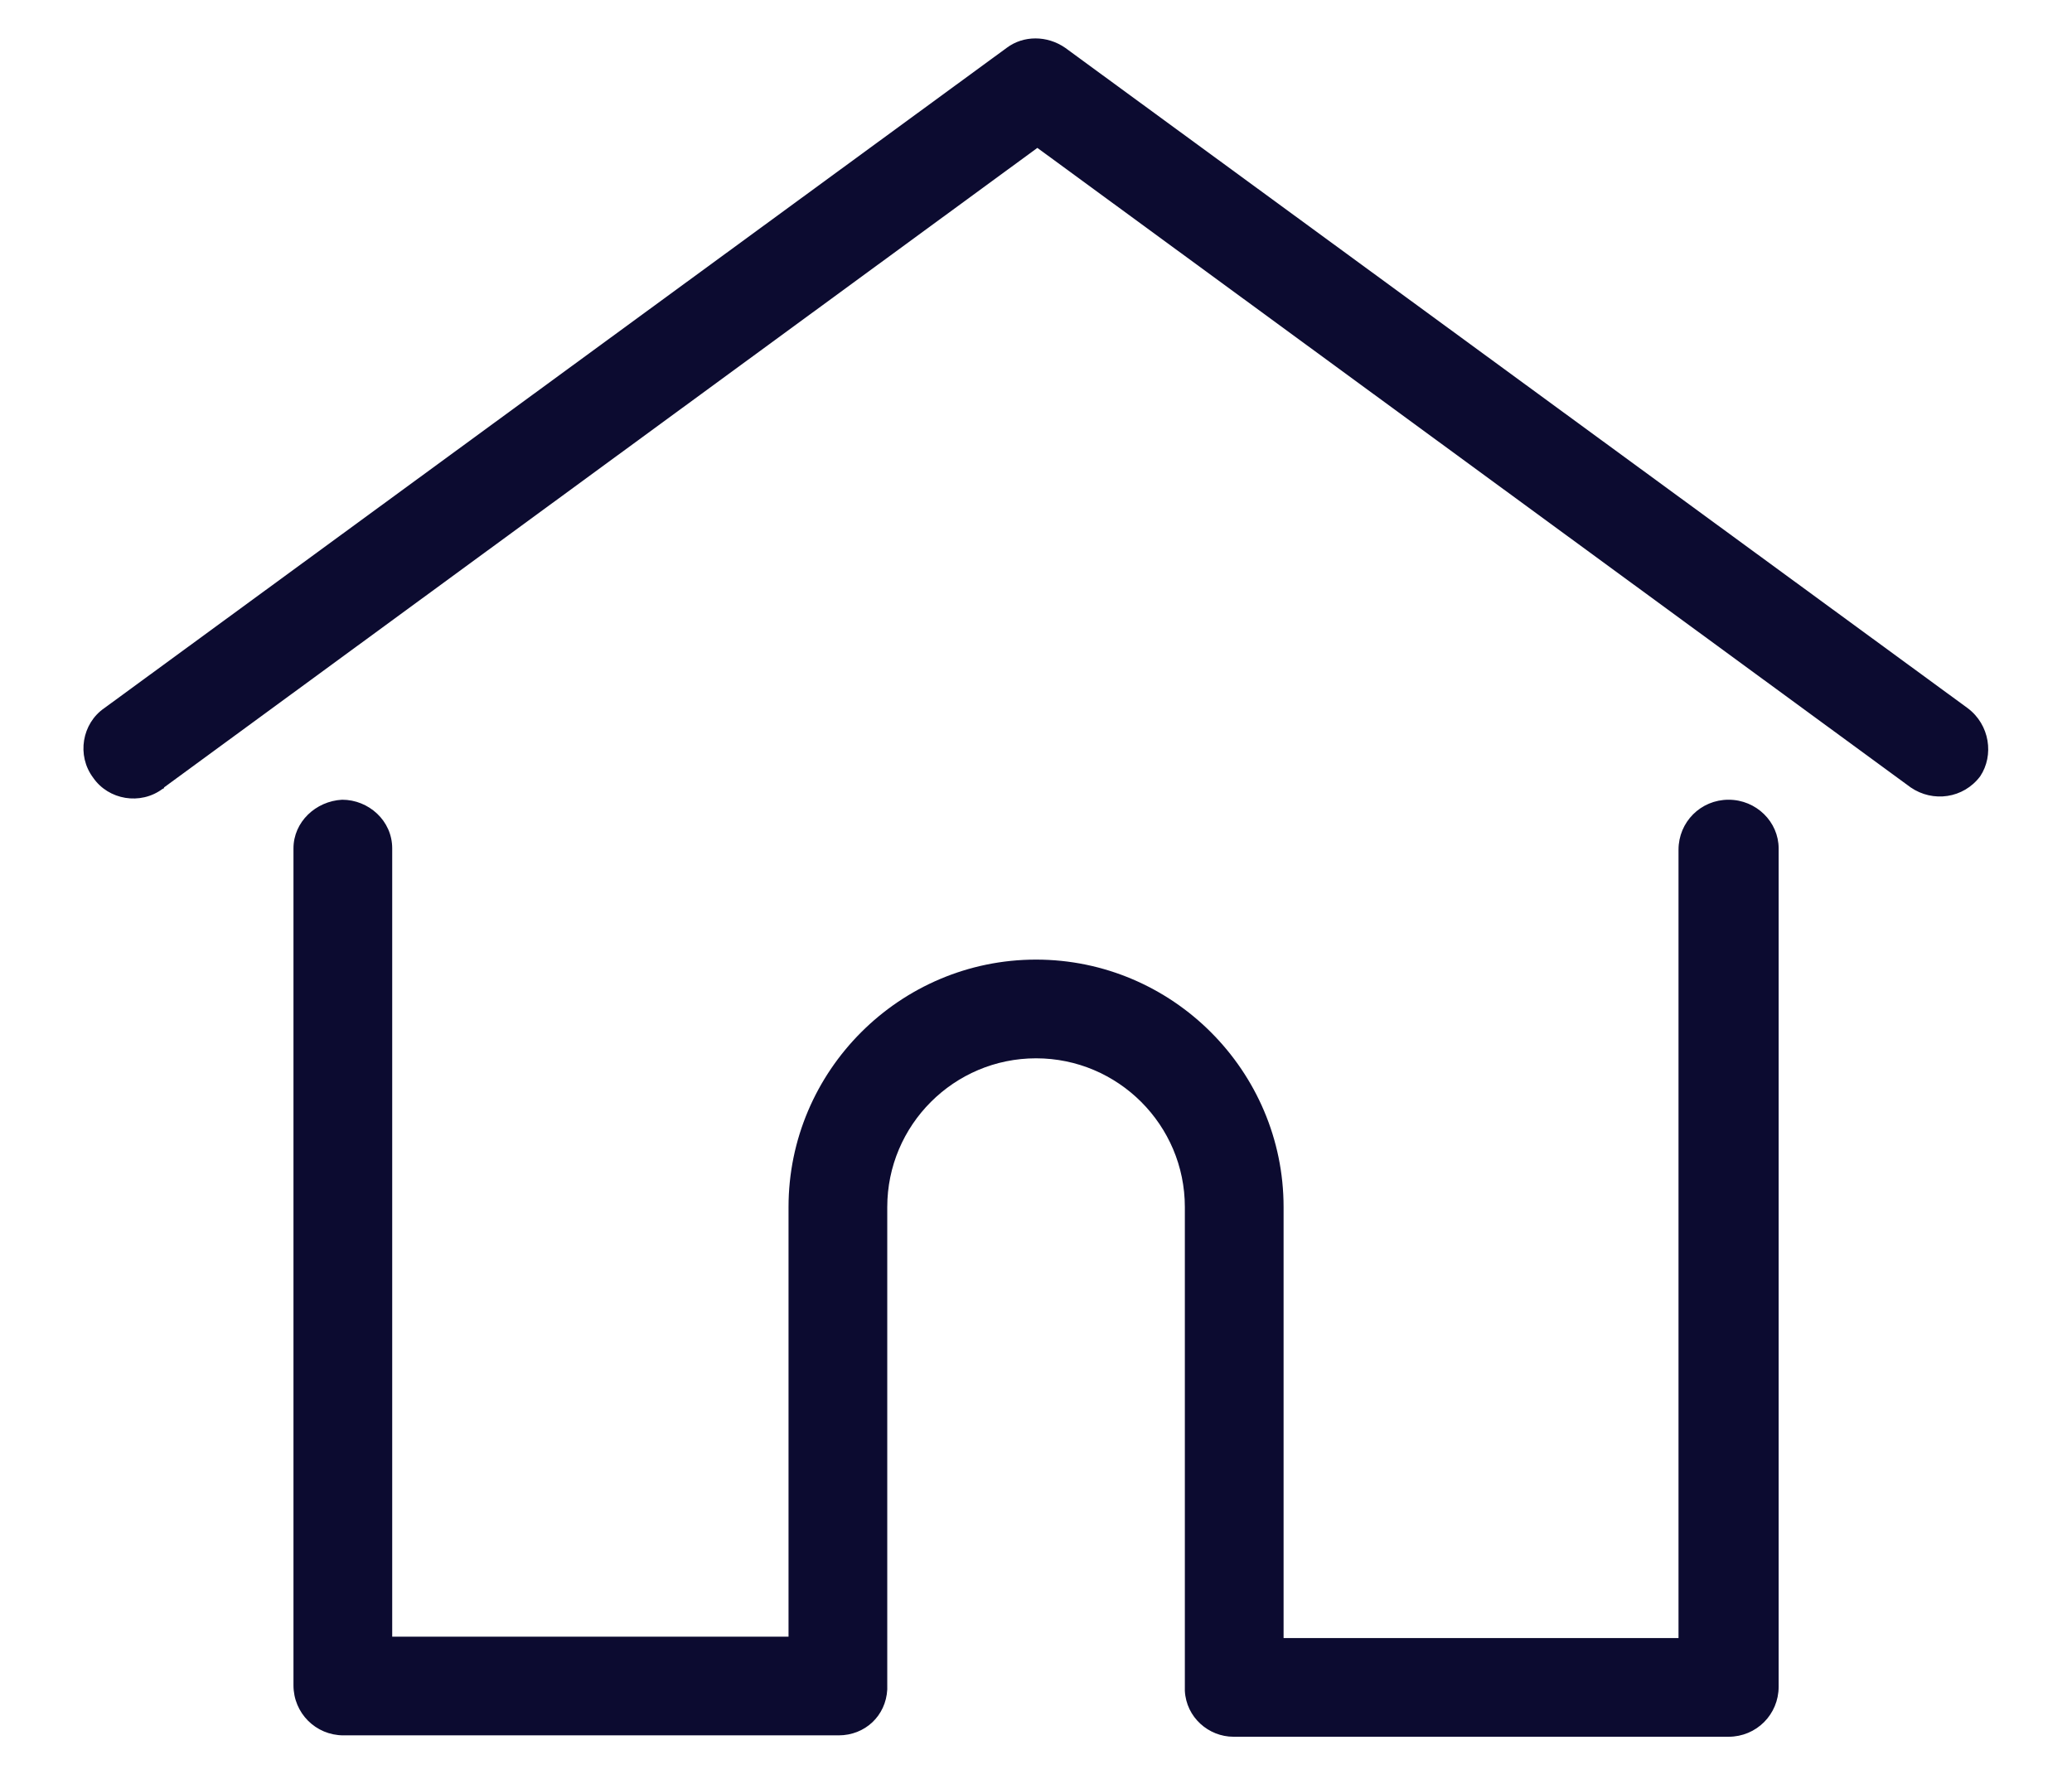
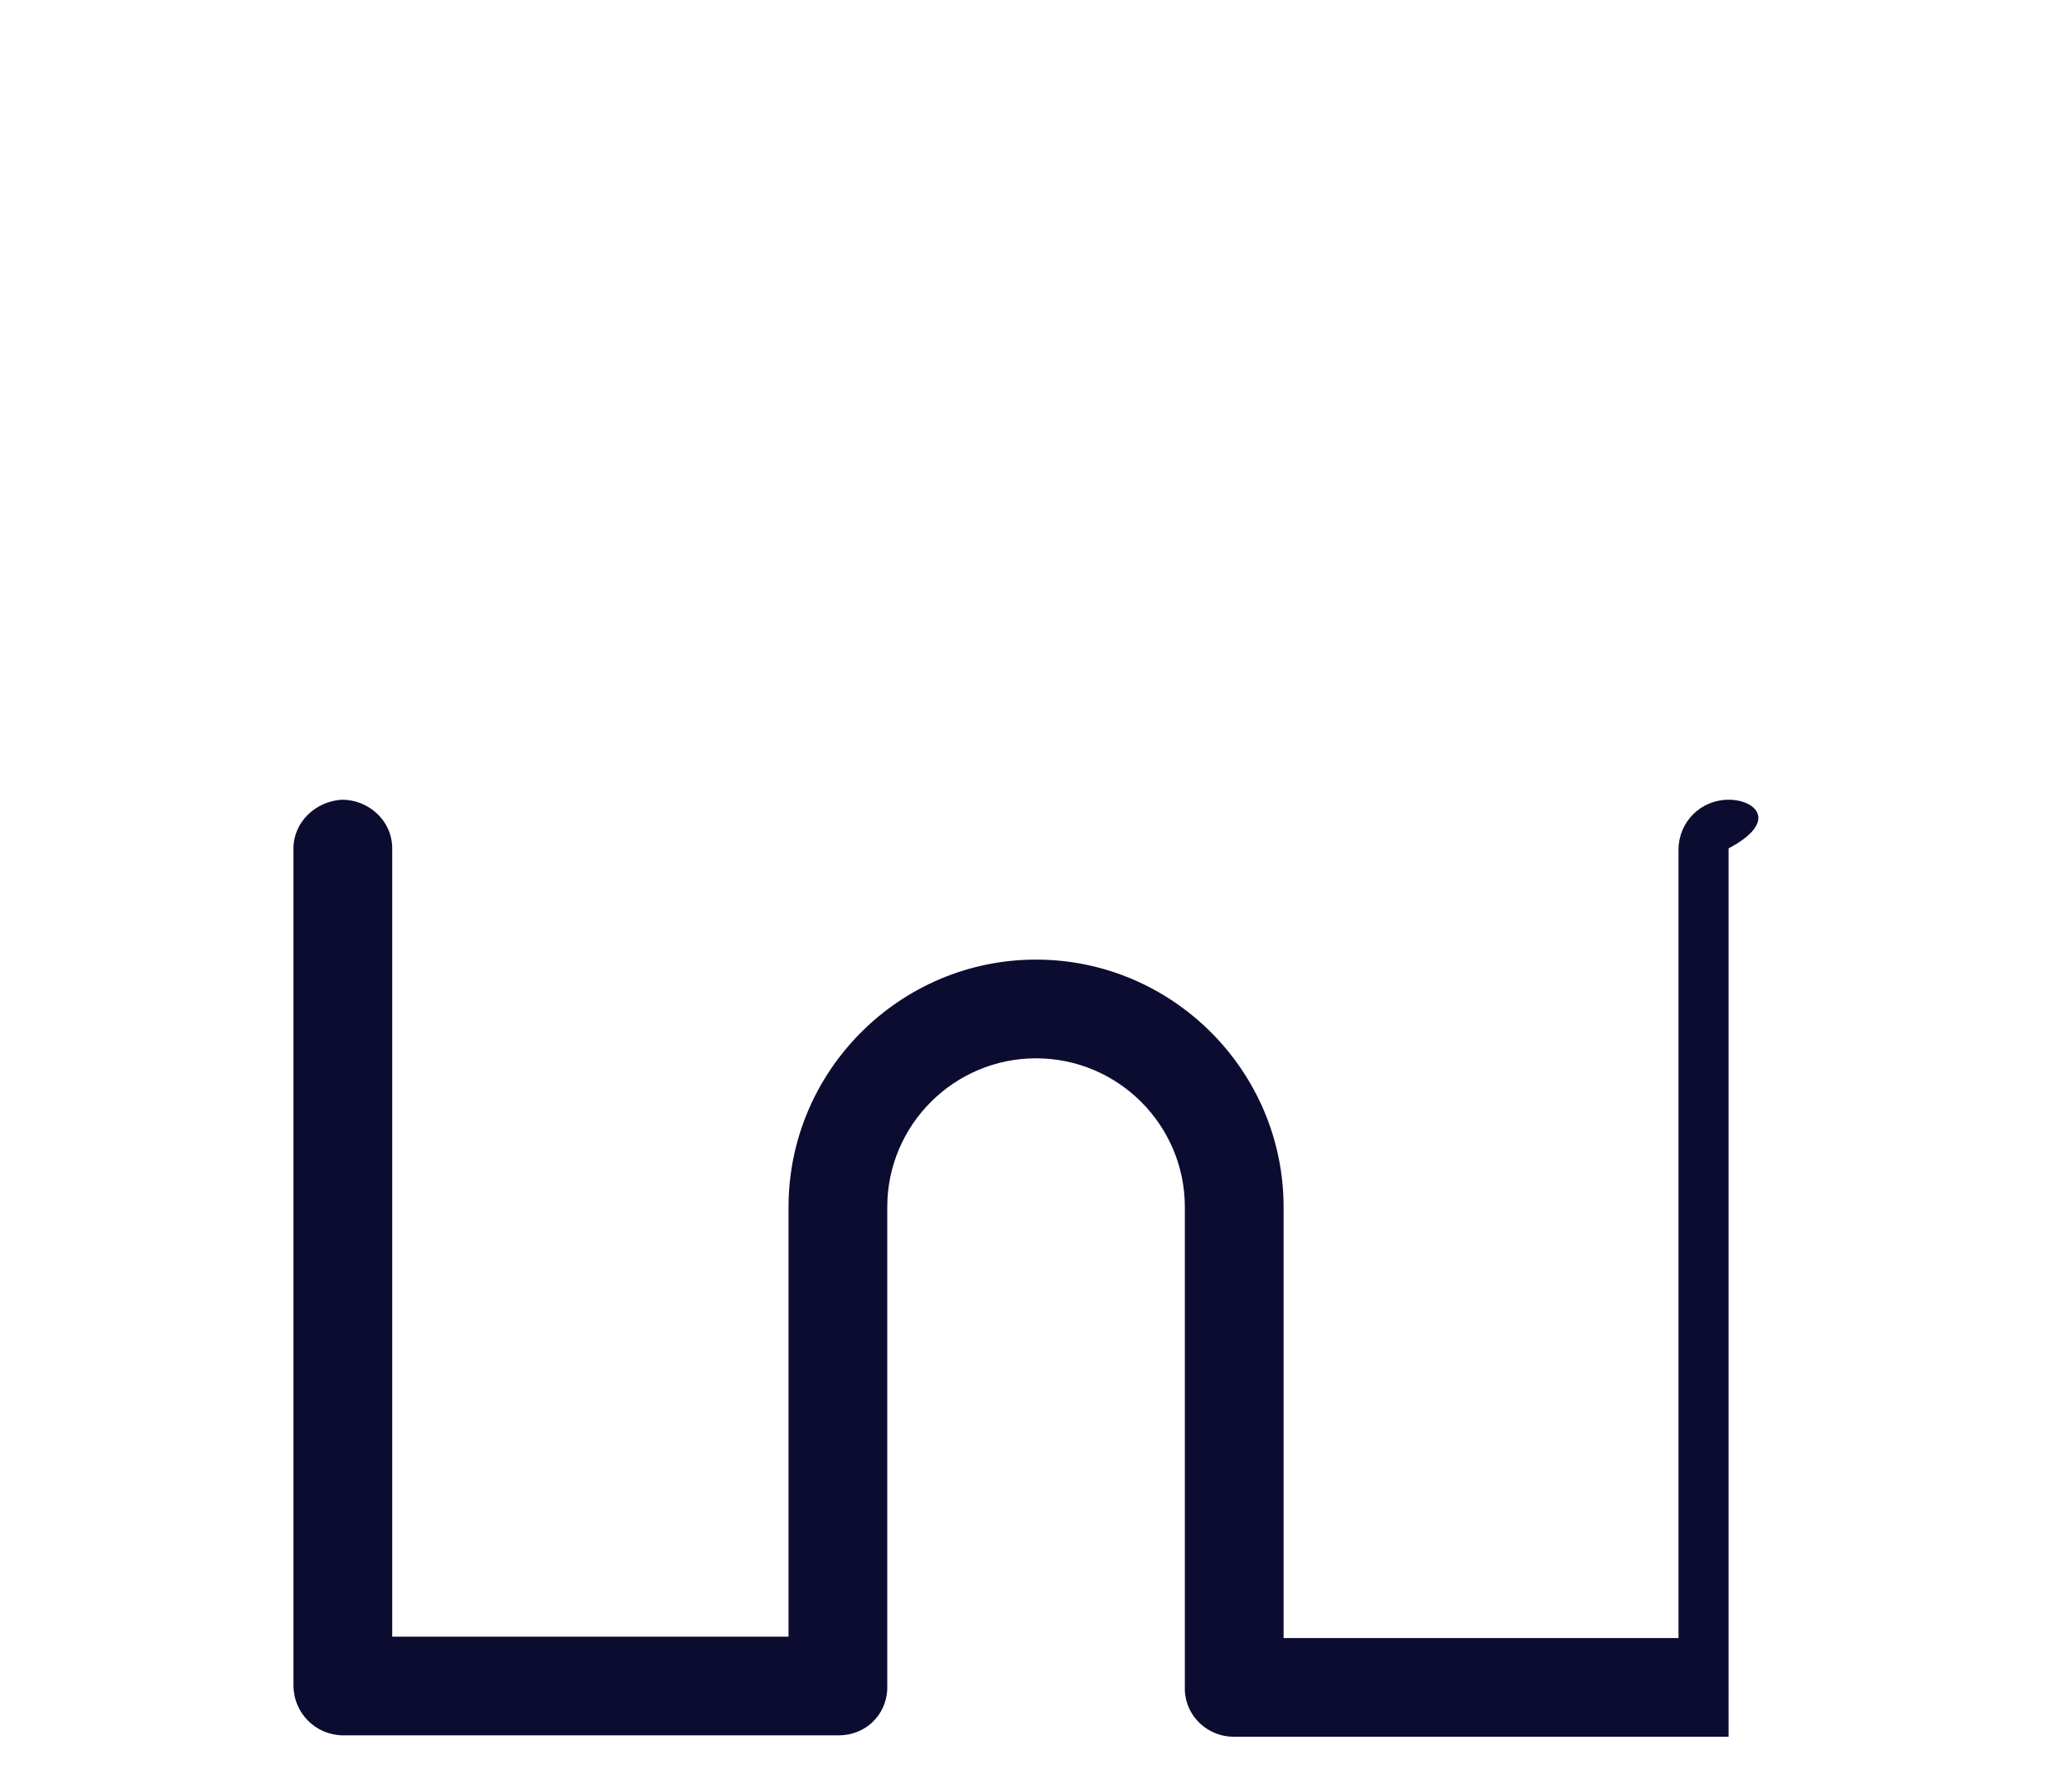
<svg xmlns="http://www.w3.org/2000/svg" xmlns:xlink="http://www.w3.org/1999/xlink" version="1.1" id="Layer_1" x="0px" y="0px" viewBox="0 0 149 127.6" style="enable-background:new 0 0 149 127.6;" xml:space="preserve">
  <style type="text/css">
	.st0{clip-path:url(#SVGID_2_);}
	.st1{fill:#0C0B30;}
</style>
  <g>
    <defs>
      <rect id="SVGID_1_" y="-10.7" width="149" height="149" />
    </defs>
    <clipPath id="SVGID_2_">
      <use xlink:href="#SVGID_1_" style="overflow:visible;" />
    </clipPath>
    <g id="icon-home" class="st0">
      <g id="_001-home" transform="translate(5.999 -14.36)">
        <g id="Group_177" transform="translate(-0.001 27.798)">
          <g id="Group_176" transform="translate(0 0)">
-             <path id="Path_310" class="st1" d="M135.5,37.5L70.6-10c-1.3-0.9-3-0.9-4.2,0L1.5,37.5c-1.6,1.1-2,3.4-0.8,5       c1.1,1.6,3.4,2,5,0.8c0,0,0.1,0,0.1-0.1l62.8-46l62.8,46c1.6,1.1,3.8,0.8,5-0.8C137.4,40.9,137.1,38.7,135.5,37.5L135.5,37.5z" />
-           </g>
+             </g>
        </g>
        <g id="Group_179" transform="translate(15.105 82.584)">
          <g id="Group_178" transform="translate(0 0)">
-             <path id="Path_311" class="st1" d="M103.2-10.7c-2,0-3.6,1.6-3.6,3.6v56.7H71.2V18.6c0-9.8-8-17.8-17.8-17.8s-17.8,8-17.8,17.8       v30.9H7.1V-7.2c0-2-1.7-3.5-3.6-3.5C1.6-10.6,0-9.1,0-7.2v60.2c0,2,1.6,3.6,3.6,3.6h35.6c1.9,0,3.4-1.4,3.5-3.3       c0-0.1,0-0.2,0-0.3V18.6c0-5.9,4.8-10.7,10.7-10.7c5.9,0,10.7,4.8,10.7,10.7v34.5c0,0.1,0,0.2,0,0.3c0.1,1.9,1.7,3.3,3.5,3.3       h35.6c2,0,3.6-1.6,3.6-3.6c0,0,0,0,0,0V-7.2C106.8-9.1,105.2-10.7,103.2-10.7C103.2-10.7,103.2-10.7,103.2-10.7z" />
+             <path id="Path_311" class="st1" d="M103.2-10.7c-2,0-3.6,1.6-3.6,3.6v56.7H71.2V18.6c0-9.8-8-17.8-17.8-17.8s-17.8,8-17.8,17.8       v30.9H7.1V-7.2c0-2-1.7-3.5-3.6-3.5C1.6-10.6,0-9.1,0-7.2v60.2c0,2,1.6,3.6,3.6,3.6h35.6c1.9,0,3.4-1.4,3.5-3.3       c0-0.1,0-0.2,0-0.3V18.6c0-5.9,4.8-10.7,10.7-10.7c5.9,0,10.7,4.8,10.7,10.7v34.5c0,0.1,0,0.2,0,0.3c0.1,1.9,1.7,3.3,3.5,3.3       h35.6c0,0,0,0,0,0V-7.2C106.8-9.1,105.2-10.7,103.2-10.7C103.2-10.7,103.2-10.7,103.2-10.7z" />
          </g>
        </g>
      </g>
    </g>
  </g>
</svg>